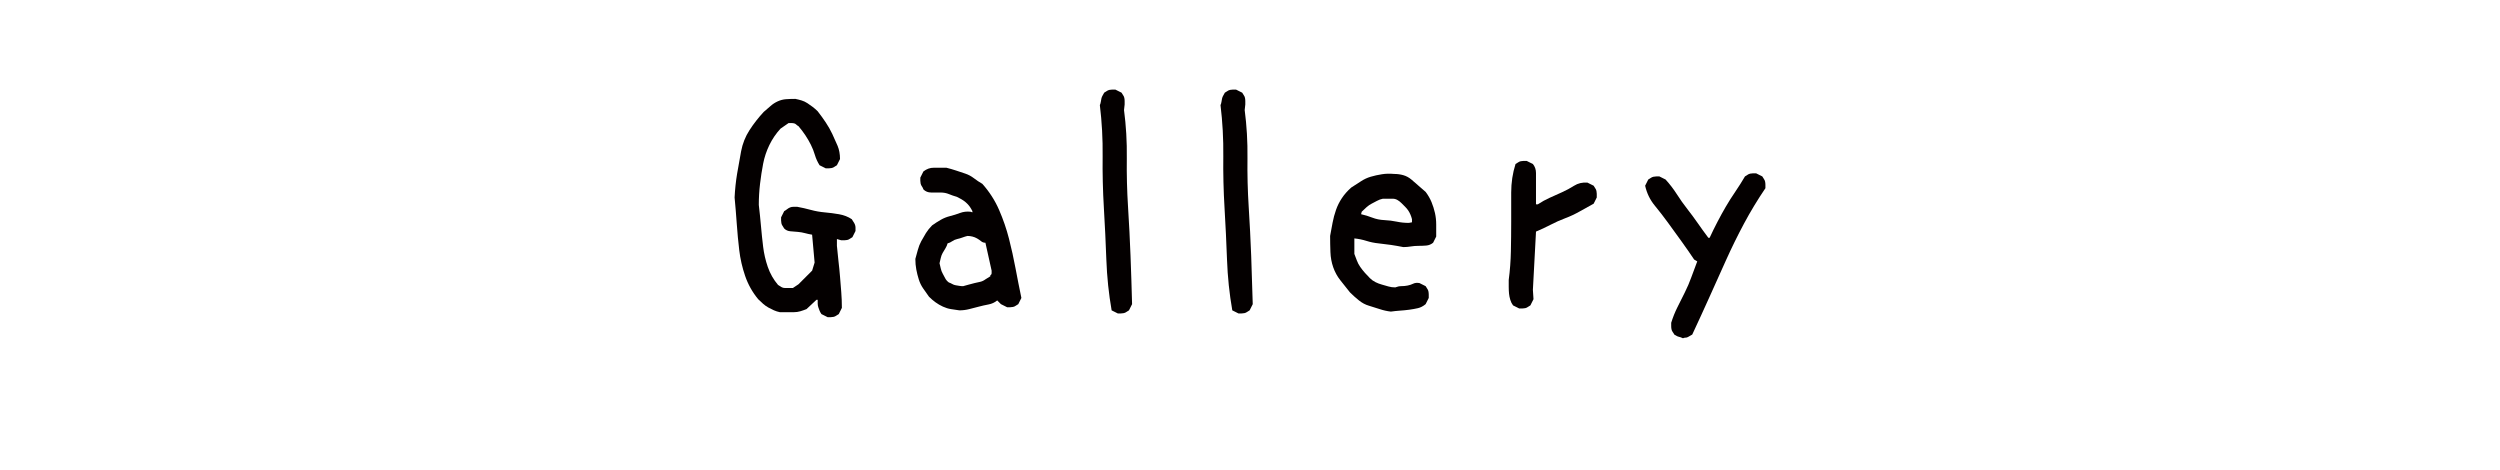
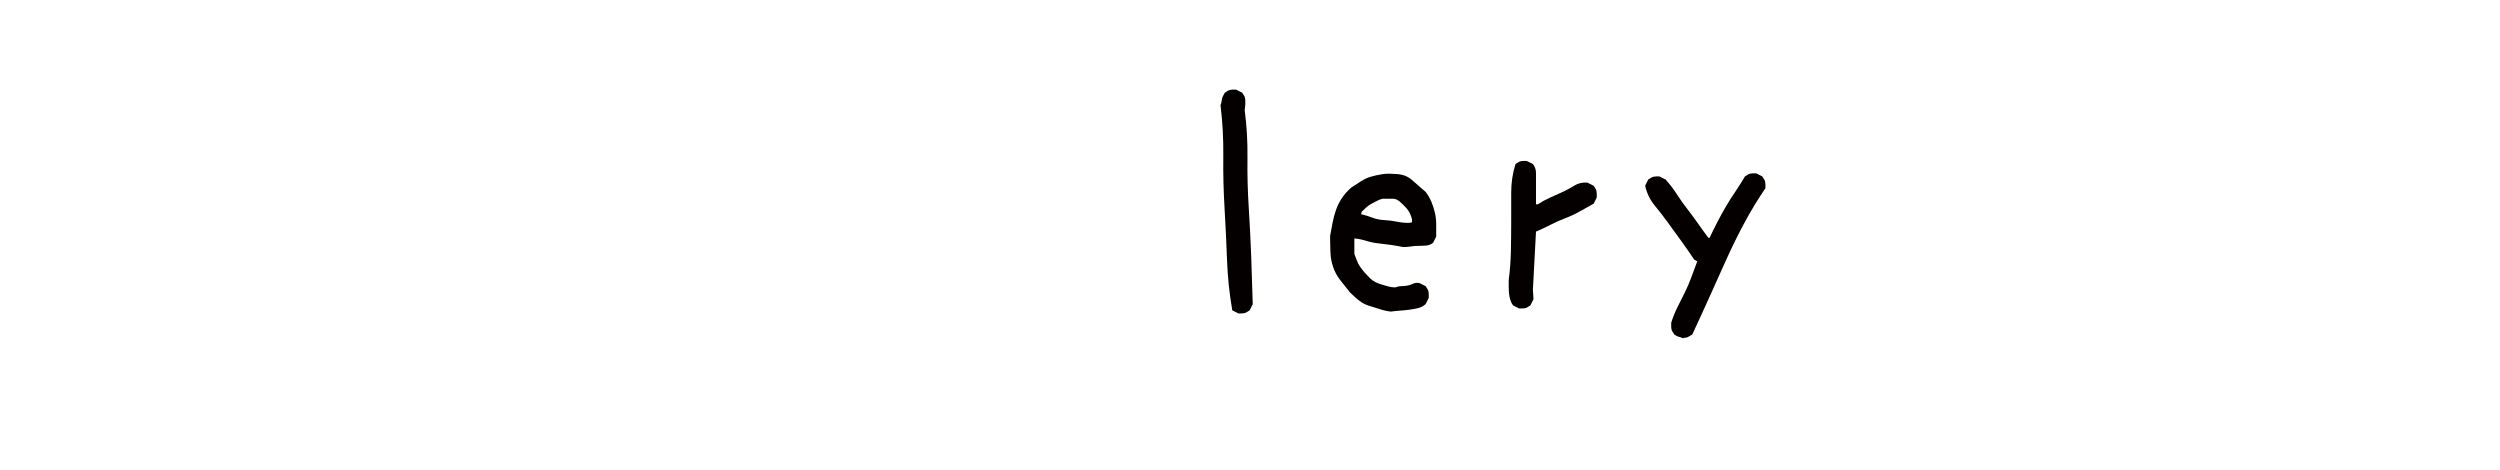
<svg xmlns="http://www.w3.org/2000/svg" version="1.1" id="レイヤー_1" x="0px" y="0px" width="283.46px" height="53.251px" viewBox="0 0 283.46 53.251" enable-background="new 0 0 283.46 53.251" xml:space="preserve">
  <g>
-     <path fill="#040000" d="M93.838,35.962l-0.703-0.352c-0.094-0.141-0.164-0.27-0.211-0.387c-0.047-0.117-0.094-0.246-0.141-0.387   c-0.047-0.141-0.07-0.281-0.07-0.422s0-0.281,0-0.422h-0.141l-1.125,1.055c-0.234,0.094-0.469,0.176-0.703,0.246   c-0.234,0.07-0.48,0.105-0.738,0.105c-0.258,0-0.516,0-0.773,0c-0.257,0-0.527,0-0.809,0c-0.234-0.047-0.457-0.118-0.668-0.211   s-0.422-0.199-0.633-0.316c-0.211-0.117-0.41-0.258-0.598-0.422c-0.188-0.164-0.375-0.339-0.563-0.527   c-0.656-0.796-1.148-1.675-1.477-2.637c-0.328-0.961-0.551-1.934-0.668-2.918c-0.117-0.984-0.211-1.98-0.281-2.988   c-0.07-1.007-0.152-2.004-0.246-2.988c0.047-0.937,0.141-1.828,0.281-2.672c0.14-0.844,0.293-1.699,0.457-2.566   c0.164-0.867,0.48-1.664,0.949-2.391c0.469-0.726,1.008-1.418,1.617-2.074c0.281-0.234,0.539-0.457,0.773-0.668   c0.234-0.211,0.504-0.387,0.809-0.527c0.305-0.14,0.621-0.223,0.949-0.246s0.68-0.035,1.055-0.035   c0.234,0.047,0.469,0.105,0.703,0.176c0.234,0.071,0.457,0.176,0.668,0.316c0.211,0.14,0.41,0.281,0.598,0.422   s0.375,0.305,0.563,0.492c0.328,0.422,0.633,0.844,0.914,1.266c0.281,0.422,0.527,0.855,0.738,1.301   c0.211,0.445,0.41,0.891,0.598,1.336s0.281,0.949,0.281,1.512l-0.352,0.703c-0.094,0.047-0.188,0.105-0.281,0.176   c-0.093,0.071-0.199,0.118-0.316,0.141c-0.117,0.023-0.223,0.035-0.316,0.035c-0.093,0-0.211,0-0.352,0l-0.703-0.352   c-0.234-0.375-0.41-0.761-0.527-1.16c-0.117-0.398-0.27-0.785-0.457-1.16c-0.188-0.375-0.398-0.738-0.633-1.09   c-0.235-0.352-0.492-0.691-0.773-1.02c-0.094-0.047-0.176-0.105-0.246-0.176c-0.07-0.071-0.152-0.117-0.246-0.141   c-0.094-0.023-0.199-0.035-0.316-0.035c-0.117,0-0.223,0-0.316,0l-0.914,0.633c-0.516,0.563-0.938,1.184-1.266,1.863   c-0.328,0.68-0.563,1.383-0.703,2.109c-0.141,0.727-0.258,1.489-0.352,2.285c-0.094,0.797-0.141,1.594-0.141,2.391   c0.094,0.797,0.176,1.594,0.246,2.391c0.07,0.797,0.152,1.582,0.246,2.355c0.094,0.773,0.27,1.535,0.527,2.285   c0.258,0.75,0.645,1.43,1.16,2.039c0.141,0.094,0.27,0.176,0.387,0.246c0.117,0.07,0.246,0.104,0.387,0.104   c0.141,0,0.293,0,0.457,0s0.316,0,0.457,0l0.633-0.422l1.547-1.547l0.281-0.914L92.08,26.61c-0.281-0.047-0.551-0.105-0.809-0.176   c-0.258-0.071-0.527-0.117-0.809-0.141c-0.281-0.023-0.563-0.047-0.844-0.07c-0.281-0.023-0.516-0.128-0.703-0.316   c-0.047-0.093-0.105-0.188-0.176-0.281c-0.07-0.093-0.117-0.199-0.141-0.316c-0.023-0.117-0.035-0.223-0.035-0.316   c0-0.093,0-0.211,0-0.352l0.352-0.703c0.094-0.047,0.199-0.117,0.316-0.211c0.117-0.093,0.234-0.164,0.352-0.211   c0.117-0.047,0.246-0.07,0.387-0.07c0.141,0,0.281,0,0.422,0c0.516,0.094,1.031,0.211,1.547,0.352s1.043,0.234,1.582,0.281   c0.539,0.047,1.078,0.118,1.617,0.211c0.539,0.094,1.02,0.281,1.441,0.563c0.047,0.094,0.105,0.188,0.176,0.281   c0.07,0.094,0.129,0.199,0.176,0.316c0.047,0.118,0.07,0.234,0.07,0.352c0,0.118,0,0.246,0,0.387l-0.352,0.703   c-0.094,0.047-0.188,0.105-0.281,0.176c-0.093,0.071-0.199,0.118-0.316,0.141c-0.117,0.023-0.223,0.035-0.316,0.035   c-0.093,0-0.211,0-0.352,0l-0.492-0.141v0.773c0.047,0.563,0.105,1.137,0.176,1.723c0.07,0.586,0.129,1.172,0.176,1.758   c0.047,0.586,0.094,1.172,0.141,1.758c0.047,0.586,0.07,1.184,0.07,1.793l-0.352,0.703c-0.094,0.047-0.188,0.105-0.281,0.176   c-0.093,0.071-0.199,0.117-0.316,0.141c-0.117,0.023-0.223,0.035-0.316,0.035C94.097,35.964,93.979,35.962,93.838,35.962z" />
-     <path fill="#040000" d="M108.778,35.189c-0.329-0.047-0.646-0.093-0.949-0.141c-0.305-0.047-0.61-0.141-0.914-0.281   c-0.305-0.141-0.586-0.304-0.844-0.492c-0.259-0.188-0.505-0.398-0.738-0.633c-0.234-0.328-0.457-0.645-0.668-0.949   c-0.211-0.304-0.375-0.645-0.492-1.02c-0.118-0.375-0.211-0.75-0.281-1.125c-0.07-0.375-0.105-0.773-0.105-1.195   c0.093-0.328,0.188-0.668,0.281-1.02c0.093-0.352,0.223-0.68,0.387-0.984c0.163-0.304,0.339-0.609,0.527-0.914   c0.188-0.304,0.422-0.598,0.703-0.879c0.328-0.234,0.655-0.445,0.984-0.633c0.328-0.188,0.68-0.328,1.055-0.422   c0.374-0.093,0.75-0.211,1.125-0.352c0.374-0.141,0.773-0.188,1.195-0.141l0.211,0.07v-0.141c-0.094-0.188-0.199-0.363-0.316-0.527   c-0.118-0.164-0.259-0.316-0.422-0.457c-0.164-0.141-0.329-0.258-0.492-0.352c-0.164-0.093-0.34-0.188-0.527-0.281   c-0.329-0.093-0.633-0.199-0.914-0.316c-0.281-0.117-0.598-0.176-0.949-0.176c-0.351,0-0.703,0-1.055,0s-0.646-0.117-0.879-0.352   c-0.048-0.141-0.105-0.258-0.176-0.352c-0.07-0.093-0.118-0.199-0.141-0.316c-0.023-0.117-0.035-0.223-0.035-0.316   c0-0.093,0-0.211,0-0.352l0.352-0.703c0.188-0.141,0.374-0.246,0.563-0.316c0.188-0.07,0.398-0.105,0.633-0.105   c0.233,0,0.469,0,0.703,0c0.233,0,0.469,0,0.703,0c0.374,0.094,0.738,0.199,1.09,0.316c0.352,0.118,0.703,0.234,1.055,0.352   c0.352,0.118,0.68,0.293,0.984,0.527c0.304,0.234,0.62,0.445,0.949,0.633c0.796,0.891,1.429,1.875,1.898,2.953   c0.469,1.078,0.844,2.168,1.125,3.27c0.281,1.102,0.527,2.215,0.738,3.34s0.434,2.25,0.668,3.375l-0.352,0.703   c-0.094,0.047-0.188,0.105-0.281,0.176c-0.094,0.07-0.199,0.118-0.316,0.141c-0.118,0.023-0.224,0.035-0.316,0.035   c-0.094,0-0.211,0-0.352,0l-0.703-0.352l-0.422-0.422c-0.281,0.234-0.61,0.387-0.984,0.457c-0.375,0.07-0.738,0.153-1.09,0.246   c-0.352,0.094-0.716,0.188-1.09,0.281C109.528,35.143,109.152,35.189,108.778,35.189z M111.731,31.674l0.563-0.352v-0.141   c0.047,0,0.082-0.023,0.105-0.07c0.022-0.047,0.035-0.093,0.035-0.141c0-0.047,0-0.093,0-0.141c0-0.047,0-0.093,0-0.141   l-0.703-3.164c-0.188,0-0.352-0.058-0.492-0.176c-0.141-0.117-0.294-0.223-0.457-0.316c-0.164-0.093-0.34-0.164-0.527-0.211   c-0.188-0.047-0.375-0.07-0.563-0.07c-0.188,0.047-0.375,0.105-0.563,0.176c-0.188,0.07-0.387,0.129-0.598,0.176   c-0.211,0.047-0.399,0.129-0.563,0.246c-0.164,0.118-0.34,0.199-0.527,0.246c-0.048,0.188-0.129,0.375-0.246,0.563   c-0.118,0.188-0.224,0.364-0.316,0.527c-0.094,0.164-0.164,0.352-0.211,0.563c-0.048,0.211-0.094,0.41-0.141,0.598   c0.047,0.188,0.093,0.387,0.141,0.598c0.047,0.211,0.117,0.399,0.211,0.563c0.093,0.164,0.188,0.34,0.281,0.527   c0.093,0.188,0.233,0.352,0.422,0.492c0.141,0.047,0.269,0.105,0.387,0.176c0.117,0.07,0.246,0.118,0.387,0.141   c0.141,0.022,0.281,0.047,0.422,0.07c0.141,0.023,0.281,0.035,0.422,0.035c0.188-0.047,0.398-0.104,0.633-0.176   c0.233-0.07,0.457-0.128,0.668-0.176c0.211-0.047,0.422-0.093,0.633-0.141C111.345,31.908,111.543,31.814,111.731,31.674z" />
-     <path fill="#040000" d="M126.744,35.541l-0.703-0.352c-0.328-1.875-0.527-3.785-0.598-5.73c-0.07-1.945-0.164-3.902-0.281-5.871   c-0.117-1.969-0.164-3.925-0.141-5.871c0.023-1.945-0.082-3.879-0.316-5.801c0.047-0.093,0.082-0.211,0.105-0.352   s0.047-0.269,0.07-0.387c0.023-0.117,0.07-0.234,0.141-0.352c0.07-0.117,0.129-0.223,0.176-0.316   c0.094-0.047,0.188-0.105,0.281-0.176c0.093-0.071,0.199-0.117,0.316-0.141c0.117-0.023,0.223-0.035,0.316-0.035   c0.093,0,0.211,0,0.352,0l0.703,0.352c0.047,0.094,0.105,0.188,0.176,0.281c0.07,0.094,0.117,0.199,0.141,0.316   c0.023,0.118,0.035,0.234,0.035,0.352s0,0.246,0,0.387l-0.07,0.633c0.234,1.781,0.34,3.598,0.316,5.449   c-0.023,1.852,0.023,3.704,0.141,5.555c0.117,1.852,0.211,3.691,0.281,5.52s0.129,3.656,0.176,5.484l-0.352,0.703   c-0.094,0.047-0.188,0.105-0.281,0.176c-0.093,0.071-0.199,0.117-0.316,0.141c-0.117,0.023-0.223,0.035-0.316,0.035   C127.003,35.541,126.885,35.541,126.744,35.541z" />
    <path fill="#040000" d="M140.425,35.541l-0.703-0.352c-0.329-1.875-0.527-3.785-0.598-5.73c-0.07-1.945-0.164-3.902-0.281-5.871   c-0.118-1.969-0.164-3.925-0.141-5.871c0.022-1.945-0.083-3.879-0.316-5.801c0.047-0.093,0.082-0.211,0.105-0.352   c0.022-0.141,0.047-0.269,0.07-0.387c0.022-0.117,0.07-0.234,0.141-0.352c0.07-0.117,0.128-0.223,0.176-0.316   c0.093-0.047,0.188-0.105,0.281-0.176c0.093-0.07,0.198-0.117,0.316-0.141c0.117-0.023,0.223-0.035,0.316-0.035s0.211,0,0.352,0   l0.703,0.352c0.047,0.094,0.105,0.188,0.176,0.281c0.07,0.094,0.117,0.199,0.141,0.316c0.022,0.118,0.035,0.234,0.035,0.352   s0,0.246,0,0.387l-0.07,0.633c0.233,1.781,0.339,3.598,0.316,5.449c-0.023,1.852,0.022,3.704,0.141,5.555   c0.117,1.852,0.211,3.691,0.281,5.52c0.07,1.829,0.128,3.656,0.176,5.484l-0.352,0.703c-0.094,0.047-0.188,0.105-0.281,0.176   c-0.094,0.07-0.199,0.117-0.316,0.141c-0.118,0.023-0.224,0.035-0.316,0.035C140.683,35.541,140.565,35.541,140.425,35.541z" />
    <path fill="#040000" d="M157.705,35.33c-0.422-0.047-0.844-0.141-1.266-0.281c-0.422-0.14-0.832-0.269-1.23-0.387   c-0.398-0.117-0.772-0.316-1.125-0.598c-0.352-0.282-0.69-0.585-1.02-0.914c-0.375-0.469-0.738-0.926-1.09-1.371   c-0.352-0.445-0.621-0.937-0.809-1.477c-0.188-0.539-0.295-1.113-0.316-1.723c-0.023-0.609-0.035-1.218-0.035-1.828   c0.094-0.515,0.188-1.02,0.281-1.512c0.093-0.492,0.223-0.972,0.387-1.441c0.163-0.469,0.387-0.914,0.668-1.336   c0.281-0.422,0.633-0.82,1.055-1.195c0.375-0.234,0.738-0.469,1.09-0.703c0.353-0.234,0.727-0.41,1.125-0.527   c0.398-0.117,0.82-0.211,1.267-0.281c0.444-0.07,0.901-0.082,1.371-0.035c0.374,0,0.726,0.047,1.055,0.141   c0.328,0.094,0.634,0.258,0.914,0.492c0.281,0.234,0.55,0.469,0.81,0.703c0.258,0.234,0.526,0.469,0.809,0.703   c0.281,0.375,0.504,0.762,0.668,1.16c0.163,0.399,0.293,0.809,0.387,1.23c0.094,0.422,0.141,0.856,0.141,1.301   c0,0.445,0,0.902,0,1.371l-0.352,0.703c-0.234,0.188-0.492,0.293-0.773,0.316c-0.28,0.023-0.574,0.035-0.879,0.035   s-0.598,0.023-0.879,0.07c-0.281,0.047-0.563,0.07-0.844,0.07c-0.47-0.093-0.938-0.176-1.406-0.246   c-0.47-0.07-0.938-0.128-1.406-0.176c-0.469-0.047-0.926-0.141-1.37-0.281c-0.445-0.141-0.902-0.234-1.371-0.281v1.758   c0.093,0.234,0.188,0.48,0.28,0.738c0.094,0.258,0.224,0.504,0.388,0.738c0.163,0.234,0.339,0.457,0.526,0.668   c0.188,0.211,0.375,0.41,0.563,0.598c0.188,0.188,0.397,0.34,0.634,0.457c0.232,0.118,0.479,0.211,0.737,0.281   c0.258,0.07,0.504,0.141,0.737,0.211c0.234,0.07,0.492,0.105,0.773,0.105c0.233-0.093,0.469-0.141,0.703-0.141   c0.232,0,0.469-0.023,0.703-0.07c0.232-0.047,0.443-0.117,0.633-0.211c0.188-0.093,0.422-0.117,0.703-0.07l0.703,0.352   c0.047,0.094,0.105,0.188,0.176,0.281c0.07,0.094,0.117,0.199,0.141,0.316c0.022,0.118,0.035,0.234,0.035,0.352s0,0.246,0,0.387   l-0.352,0.703c-0.281,0.234-0.575,0.387-0.879,0.457c-0.305,0.07-0.633,0.129-0.984,0.176c-0.352,0.047-0.703,0.082-1.055,0.105   C158.373,35.248,158.033,35.283,157.705,35.33z M160.096,25.205v-0.352c-0.048-0.188-0.104-0.363-0.177-0.527   c-0.069-0.164-0.152-0.316-0.246-0.457s-0.211-0.281-0.352-0.422c-0.141-0.141-0.281-0.281-0.422-0.422s-0.294-0.258-0.457-0.352   c-0.164-0.093-0.34-0.141-0.527-0.141s-0.375,0-0.563,0s-0.375,0-0.563,0c-0.234,0.047-0.457,0.129-0.668,0.246   c-0.211,0.118-0.41,0.223-0.599,0.316c-0.188,0.094-0.375,0.223-0.563,0.387c-0.188,0.164-0.375,0.34-0.563,0.527l-0.07,0.281   c0.422,0.094,0.844,0.223,1.266,0.387c0.423,0.164,0.88,0.258,1.371,0.281c0.492,0.023,0.961,0.083,1.406,0.176   c0.444,0.094,0.901,0.141,1.371,0.141L160.096,25.205z" />
    <path fill="#040000" d="M172.259,34.979l-0.702-0.352c-0.142-0.188-0.246-0.398-0.315-0.633c-0.07-0.234-0.119-0.469-0.142-0.703   s-0.035-0.492-0.035-0.773c0-0.281,0-0.539,0-0.773c0.142-1.078,0.224-2.167,0.246-3.27c0.022-1.102,0.035-2.203,0.035-3.305   s0-2.215,0-3.34s0.163-2.203,0.491-3.234c0.094-0.047,0.188-0.105,0.281-0.176c0.094-0.07,0.198-0.117,0.316-0.141   c0.117-0.023,0.223-0.035,0.316-0.035c0.092,0,0.211,0,0.352,0l0.703,0.352c0.232,0.281,0.352,0.621,0.352,1.02   c0,0.399,0,0.786,0,1.16c0,0.375,0,0.773,0,1.195c0,0.422,0,0.821,0,1.195h0.211c0.422-0.281,0.866-0.527,1.336-0.738   c0.469-0.211,0.938-0.422,1.406-0.633s0.926-0.457,1.371-0.738c0.443-0.281,0.949-0.398,1.512-0.352l0.703,0.352   c0.047,0.094,0.105,0.188,0.176,0.281c0.07,0.094,0.117,0.199,0.142,0.316c0.022,0.118,0.034,0.223,0.034,0.316   c0,0.094,0,0.234,0,0.422l-0.352,0.703c-0.516,0.281-1.043,0.575-1.582,0.879c-0.539,0.305-1.09,0.563-1.652,0.773   c-0.562,0.21-1.112,0.457-1.651,0.738c-0.54,0.281-1.09,0.54-1.651,0.773l-0.353,6.609l0.069,1.055l-0.352,0.703   c-0.094,0.047-0.188,0.105-0.281,0.176c-0.094,0.07-0.199,0.118-0.315,0.141c-0.118,0.023-0.224,0.035-0.316,0.035   C172.518,34.979,172.4,34.979,172.259,34.979z" />
    <path fill="#040000" d="M190.822,38.354c-0.094-0.047-0.176-0.083-0.246-0.104c-0.07-0.023-0.152-0.047-0.246-0.07   s-0.176-0.059-0.246-0.105c-0.069-0.047-0.152-0.094-0.246-0.141c-0.047-0.094-0.104-0.188-0.176-0.281   c-0.07-0.094-0.117-0.199-0.141-0.316s-0.035-0.233-0.035-0.352c0-0.117,0-0.246,0-0.387c0.188-0.61,0.422-1.195,0.703-1.758   s0.563-1.125,0.844-1.688s0.527-1.137,0.738-1.723c0.211-0.585,0.434-1.183,0.668-1.793l-0.352-0.211   c-0.471-0.703-0.949-1.394-1.441-2.074c-0.492-0.68-0.984-1.359-1.477-2.039s-1.008-1.348-1.547-2.004   c-0.541-0.656-0.902-1.406-1.09-2.25l0.352-0.703c0.093-0.047,0.188-0.105,0.281-0.176c0.092-0.07,0.197-0.117,0.315-0.141   c0.117-0.023,0.224-0.035,0.315-0.035c0.094,0,0.211,0,0.353,0l0.703,0.352c0.469,0.516,0.892,1.067,1.267,1.652   c0.373,0.586,0.772,1.148,1.194,1.688s0.819,1.078,1.194,1.617c0.375,0.54,0.773,1.09,1.195,1.652h0.142   c0.28-0.609,0.573-1.207,0.879-1.793c0.304-0.585,0.62-1.16,0.948-1.723c0.328-0.563,0.69-1.137,1.091-1.723   c0.397-0.585,0.761-1.16,1.09-1.723c0.093-0.047,0.188-0.105,0.28-0.176c0.094-0.07,0.199-0.117,0.316-0.141   c0.117-0.023,0.223-0.035,0.316-0.035c0.093,0,0.211,0,0.352,0l0.703,0.352c0.047,0.094,0.105,0.188,0.176,0.281   c0.07,0.094,0.117,0.199,0.142,0.316c0.022,0.118,0.034,0.234,0.034,0.352c0,0.118,0,0.246,0,0.387   c-0.891,1.313-1.699,2.649-2.426,4.008c-0.727,1.359-1.406,2.742-2.039,4.148c-0.633,1.406-1.266,2.813-1.897,4.219   c-0.632,1.406-1.278,2.813-1.935,4.219c-0.094,0.047-0.176,0.093-0.246,0.141c-0.069,0.047-0.152,0.094-0.246,0.141   c-0.094,0.048-0.188,0.07-0.28,0.07S190.916,38.306,190.822,38.354z" />
  </g>
</svg>